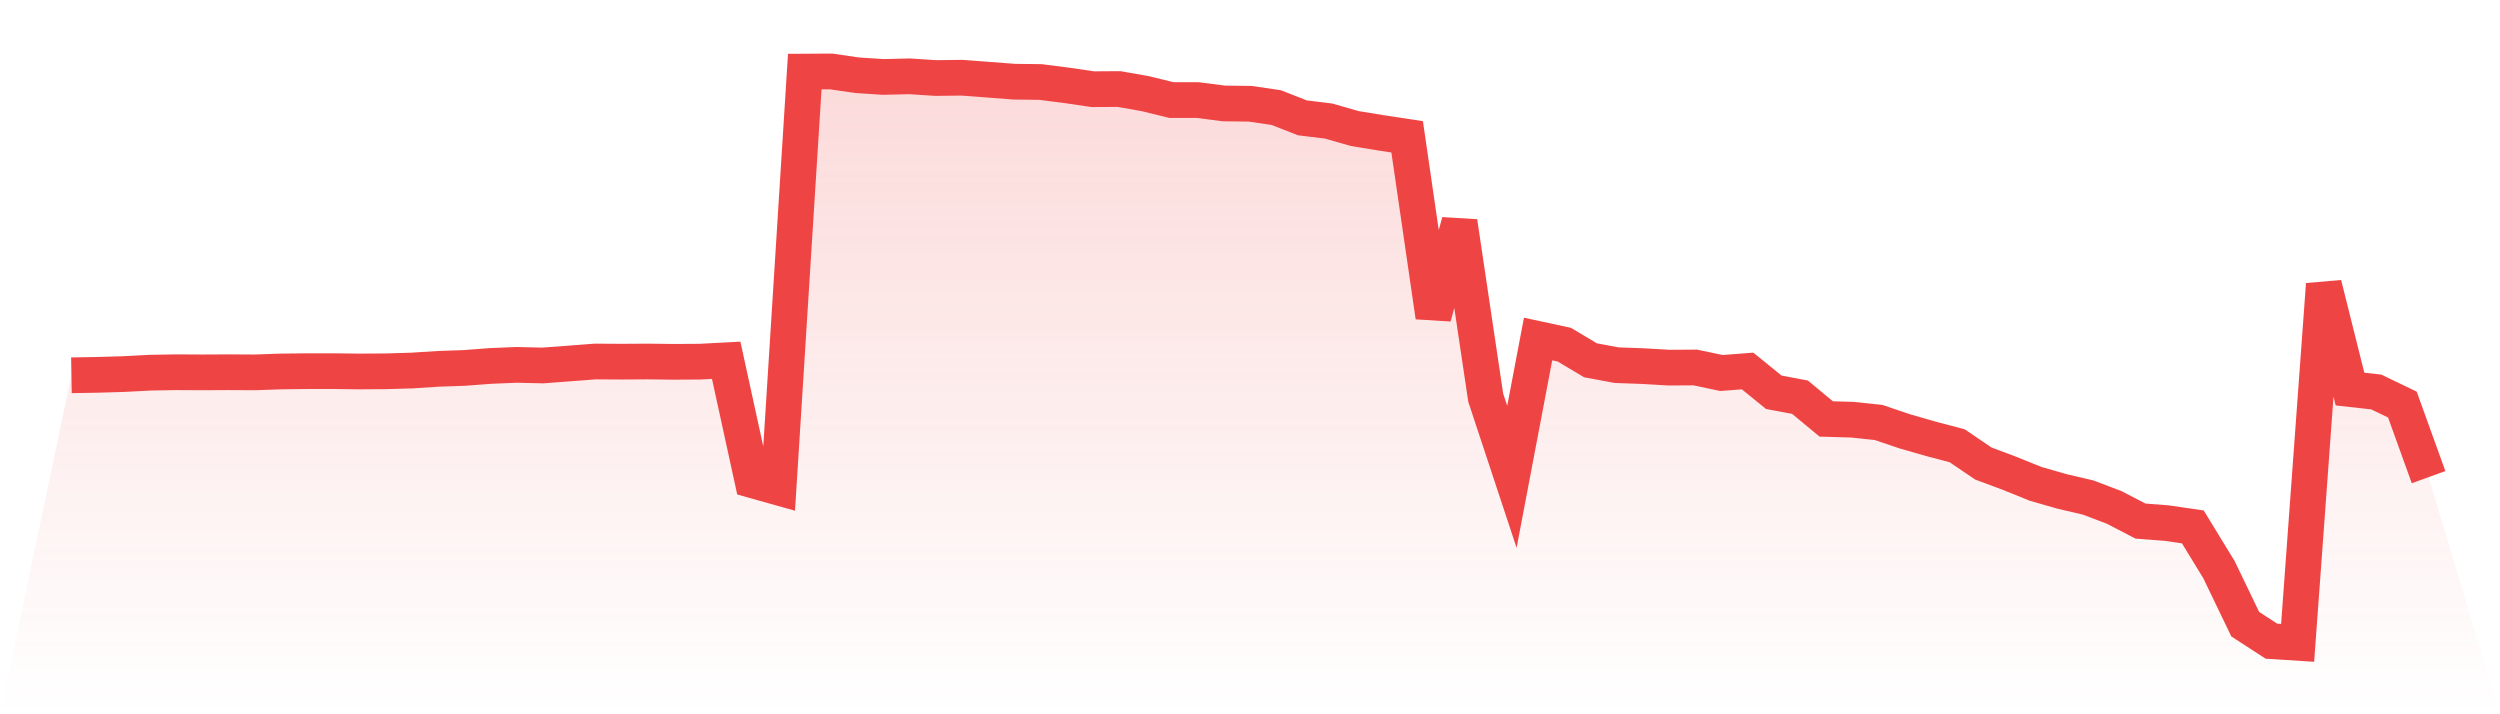
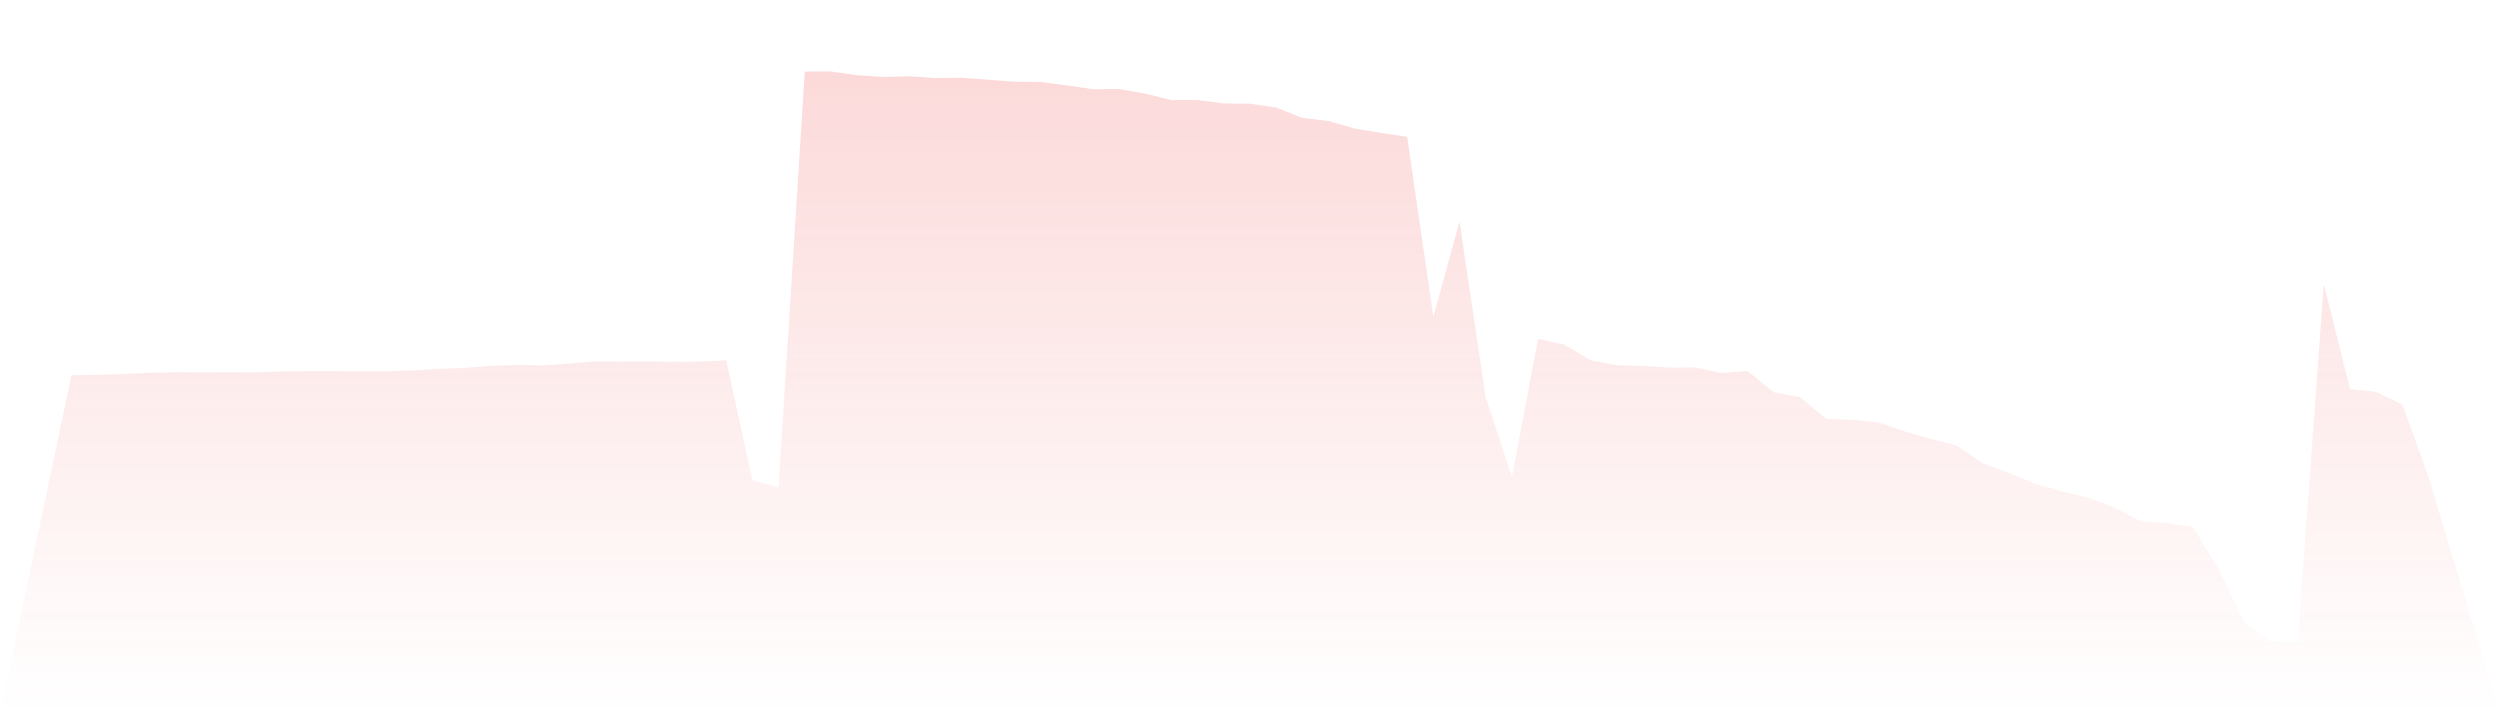
<svg xmlns="http://www.w3.org/2000/svg" viewBox="0 0 140 40">
  <defs>
    <linearGradient id="gradient" x1="0" x2="0" y1="0" y2="1">
      <stop offset="0%" stop-color="#ef4444" stop-opacity="0.2" />
      <stop offset="100%" stop-color="#ef4444" stop-opacity="0" />
    </linearGradient>
  </defs>
  <path d="M4,21.016 L4,21.016 L5.467,20.991 L6.933,20.948 L8.4,20.871 L9.867,20.845 L11.333,20.853 L12.8,20.845 L14.267,20.853 L15.733,20.802 L17.2,20.785 L18.667,20.785 L20.133,20.802 L21.6,20.793 L23.067,20.75 L24.533,20.656 L26,20.605 L27.467,20.493 L28.933,20.433 L30.4,20.467 L31.867,20.356 L33.333,20.244 L34.8,20.253 L36.267,20.244 L37.733,20.262 L39.2,20.253 L40.667,20.176 L42.133,26.891 L43.6,27.303 L45.067,4.009 L46.533,4 L48,4.214 L49.467,4.309 L50.933,4.274 L52.4,4.369 L53.867,4.352 L55.333,4.463 L56.8,4.575 L58.267,4.592 L59.733,4.78 L61.2,4.995 L62.667,4.986 L64.133,5.244 L65.6,5.604 L67.067,5.604 L68.533,5.793 L70,5.81 L71.467,6.024 L72.933,6.599 L74.4,6.779 L75.867,7.199 L77.333,7.439 L78.8,7.662 L80.267,17.74 L81.733,12.422 L83.2,22.269 L84.667,26.703 L86.133,18.984 L87.6,19.301 L89.067,20.176 L90.533,20.45 L92,20.502 L93.467,20.588 L94.933,20.579 L96.4,20.888 L97.867,20.776 L99.333,21.968 L100.8,22.243 L102.267,23.461 L103.733,23.504 L105.2,23.658 L106.667,24.155 L108.133,24.576 L109.6,24.962 L111.067,25.957 L112.533,26.505 L114,27.097 L115.467,27.518 L116.933,27.861 L118.4,28.418 L119.867,29.181 L121.333,29.293 L122.8,29.507 L124.267,31.909 L125.733,34.954 L127.2,35.906 L128.667,36 L130.133,15.922 L131.6,21.788 L133.067,21.951 L134.533,22.655 L136,26.72 L140,40 L0,40 z" fill="url(#gradient)" />
-   <path d="M4,21.016 L4,21.016 L5.467,20.991 L6.933,20.948 L8.4,20.871 L9.867,20.845 L11.333,20.853 L12.8,20.845 L14.267,20.853 L15.733,20.802 L17.2,20.785 L18.667,20.785 L20.133,20.802 L21.6,20.793 L23.067,20.75 L24.533,20.656 L26,20.605 L27.467,20.493 L28.933,20.433 L30.4,20.467 L31.867,20.356 L33.333,20.244 L34.8,20.253 L36.267,20.244 L37.733,20.262 L39.2,20.253 L40.667,20.176 L42.133,26.891 L43.6,27.303 L45.067,4.009 L46.533,4 L48,4.214 L49.467,4.309 L50.933,4.274 L52.4,4.369 L53.867,4.352 L55.333,4.463 L56.8,4.575 L58.267,4.592 L59.733,4.78 L61.2,4.995 L62.667,4.986 L64.133,5.244 L65.6,5.604 L67.067,5.604 L68.533,5.793 L70,5.81 L71.467,6.024 L72.933,6.599 L74.4,6.779 L75.867,7.199 L77.333,7.439 L78.8,7.662 L80.267,17.74 L81.733,12.422 L83.2,22.269 L84.667,26.703 L86.133,18.984 L87.6,19.301 L89.067,20.176 L90.533,20.45 L92,20.502 L93.467,20.588 L94.933,20.579 L96.4,20.888 L97.867,20.776 L99.333,21.968 L100.8,22.243 L102.267,23.461 L103.733,23.504 L105.2,23.658 L106.667,24.155 L108.133,24.576 L109.6,24.962 L111.067,25.957 L112.533,26.505 L114,27.097 L115.467,27.518 L116.933,27.861 L118.4,28.418 L119.867,29.181 L121.333,29.293 L122.8,29.507 L124.267,31.909 L125.733,34.954 L127.2,35.906 L128.667,36 L130.133,15.922 L131.6,21.788 L133.067,21.951 L134.533,22.655 L136,26.72" fill="none" stroke="#ef4444" stroke-width="2" />
</svg>